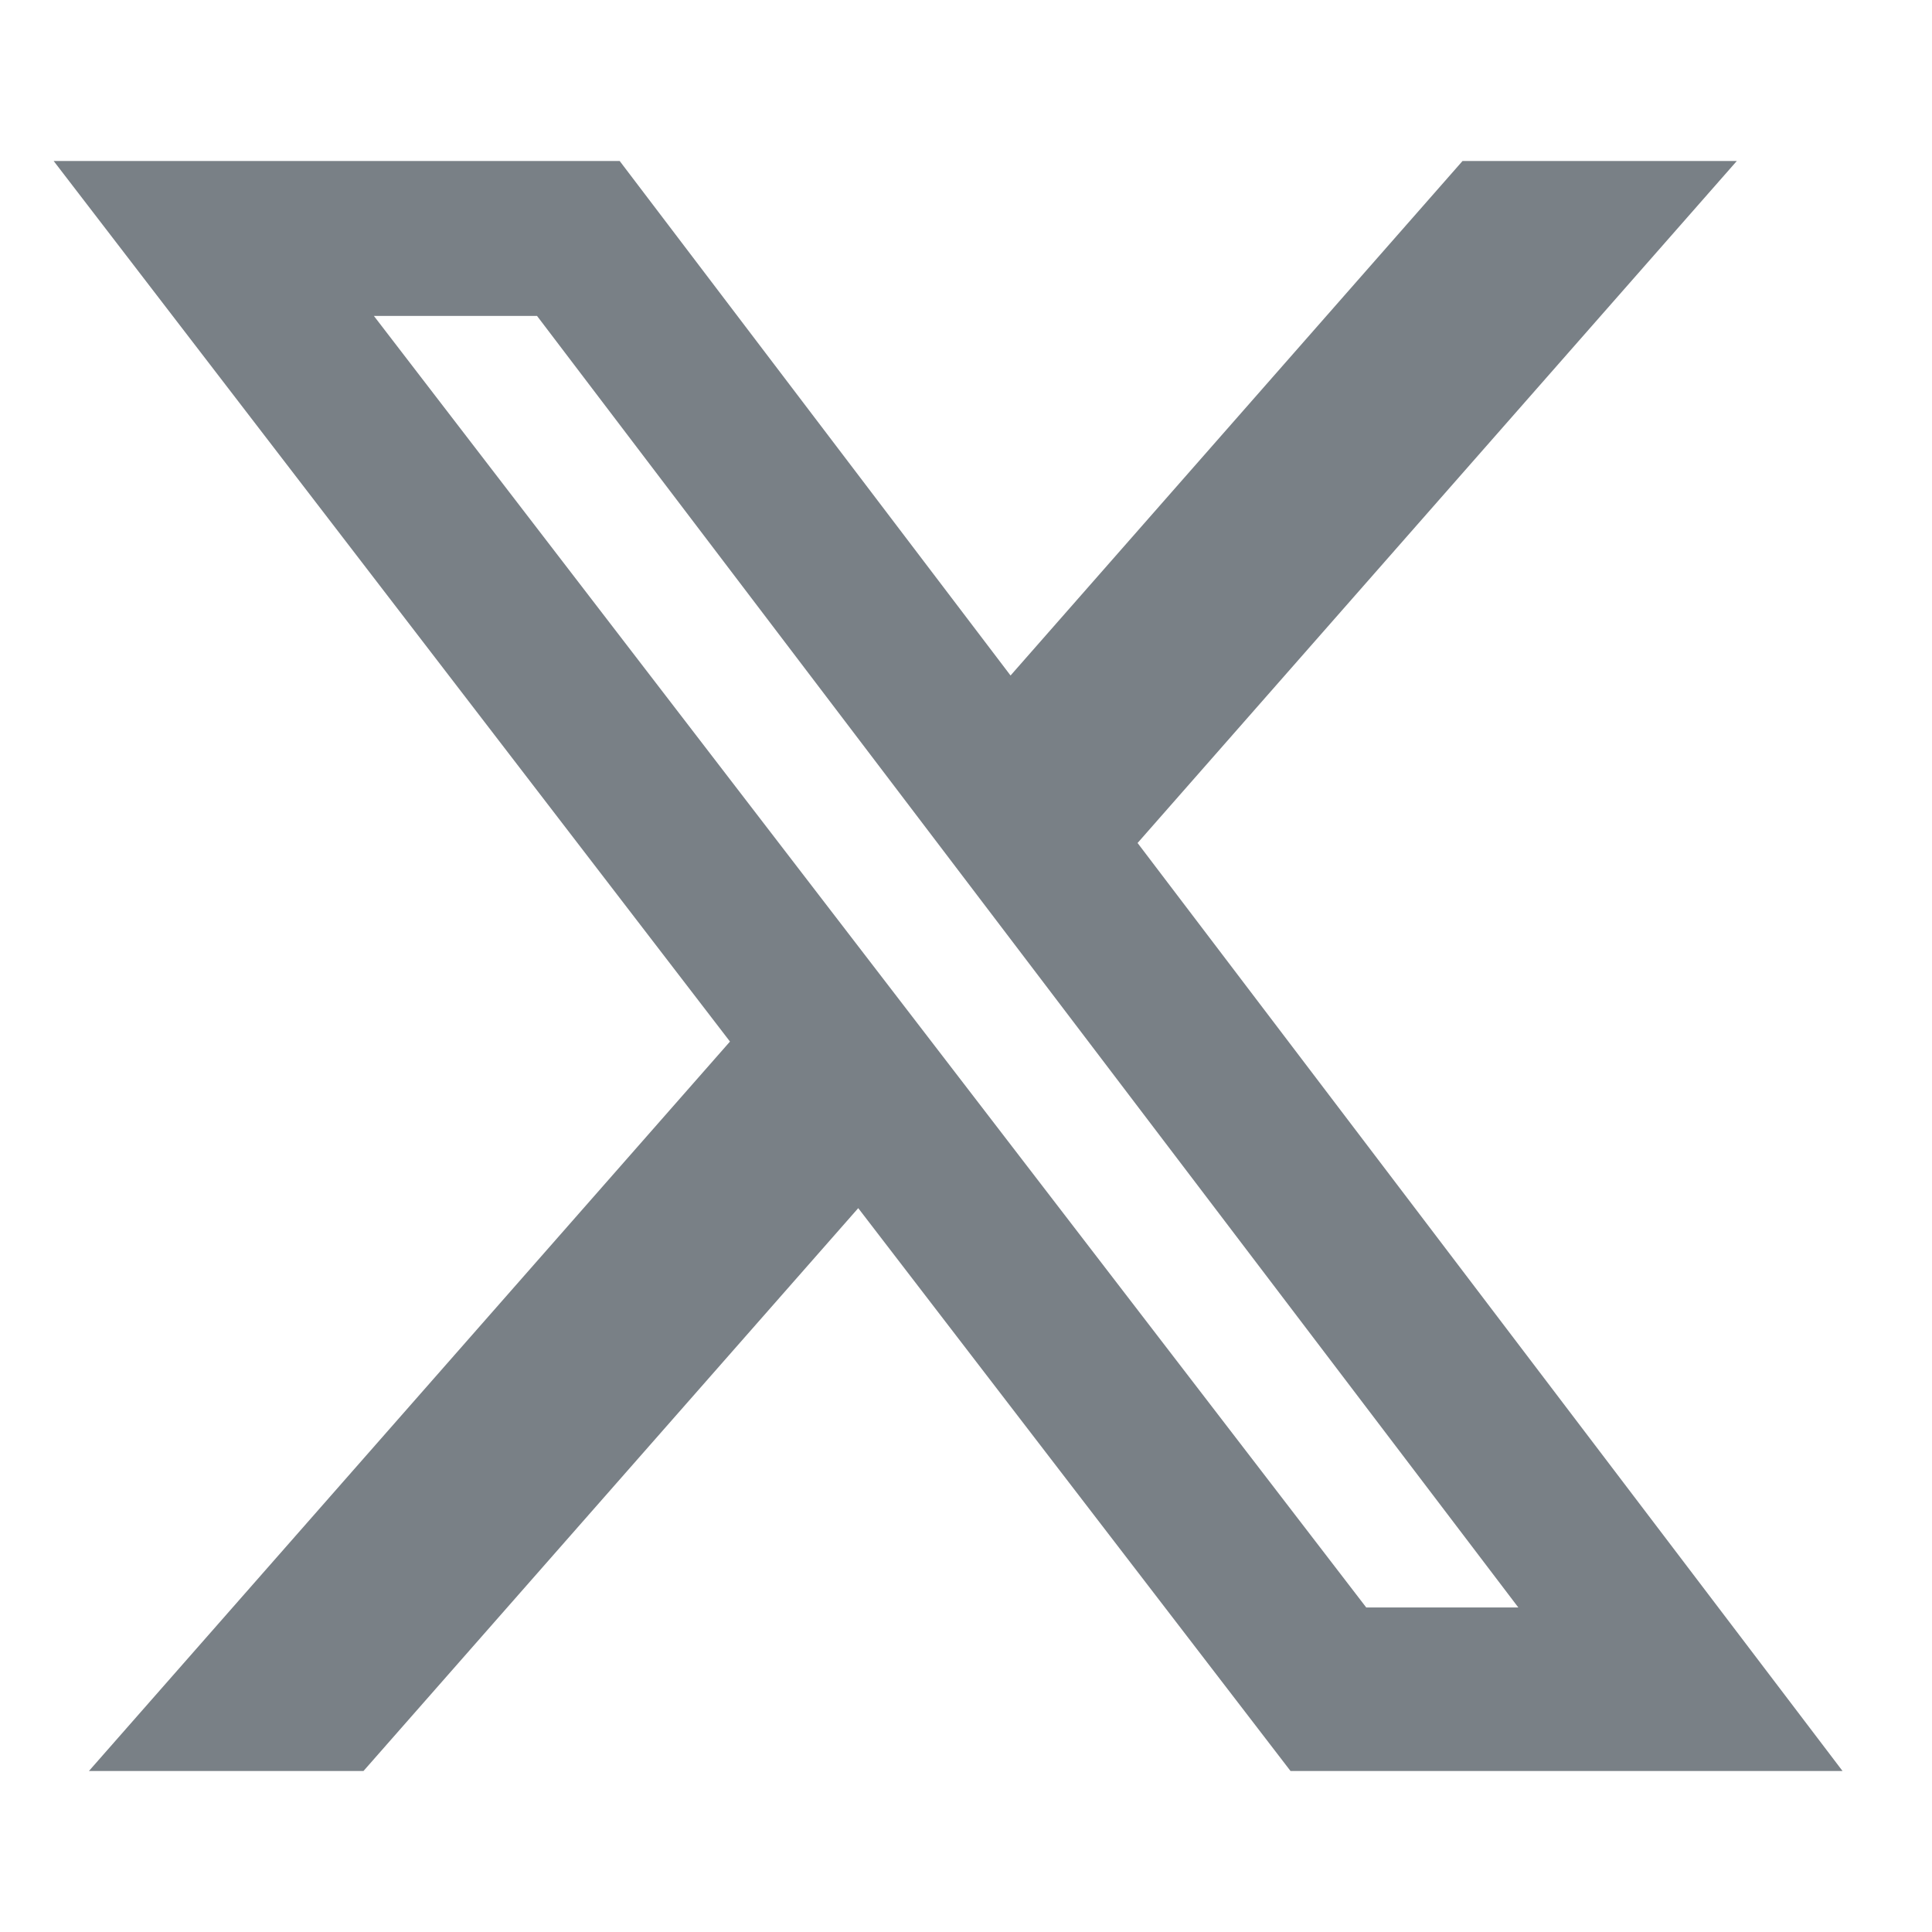
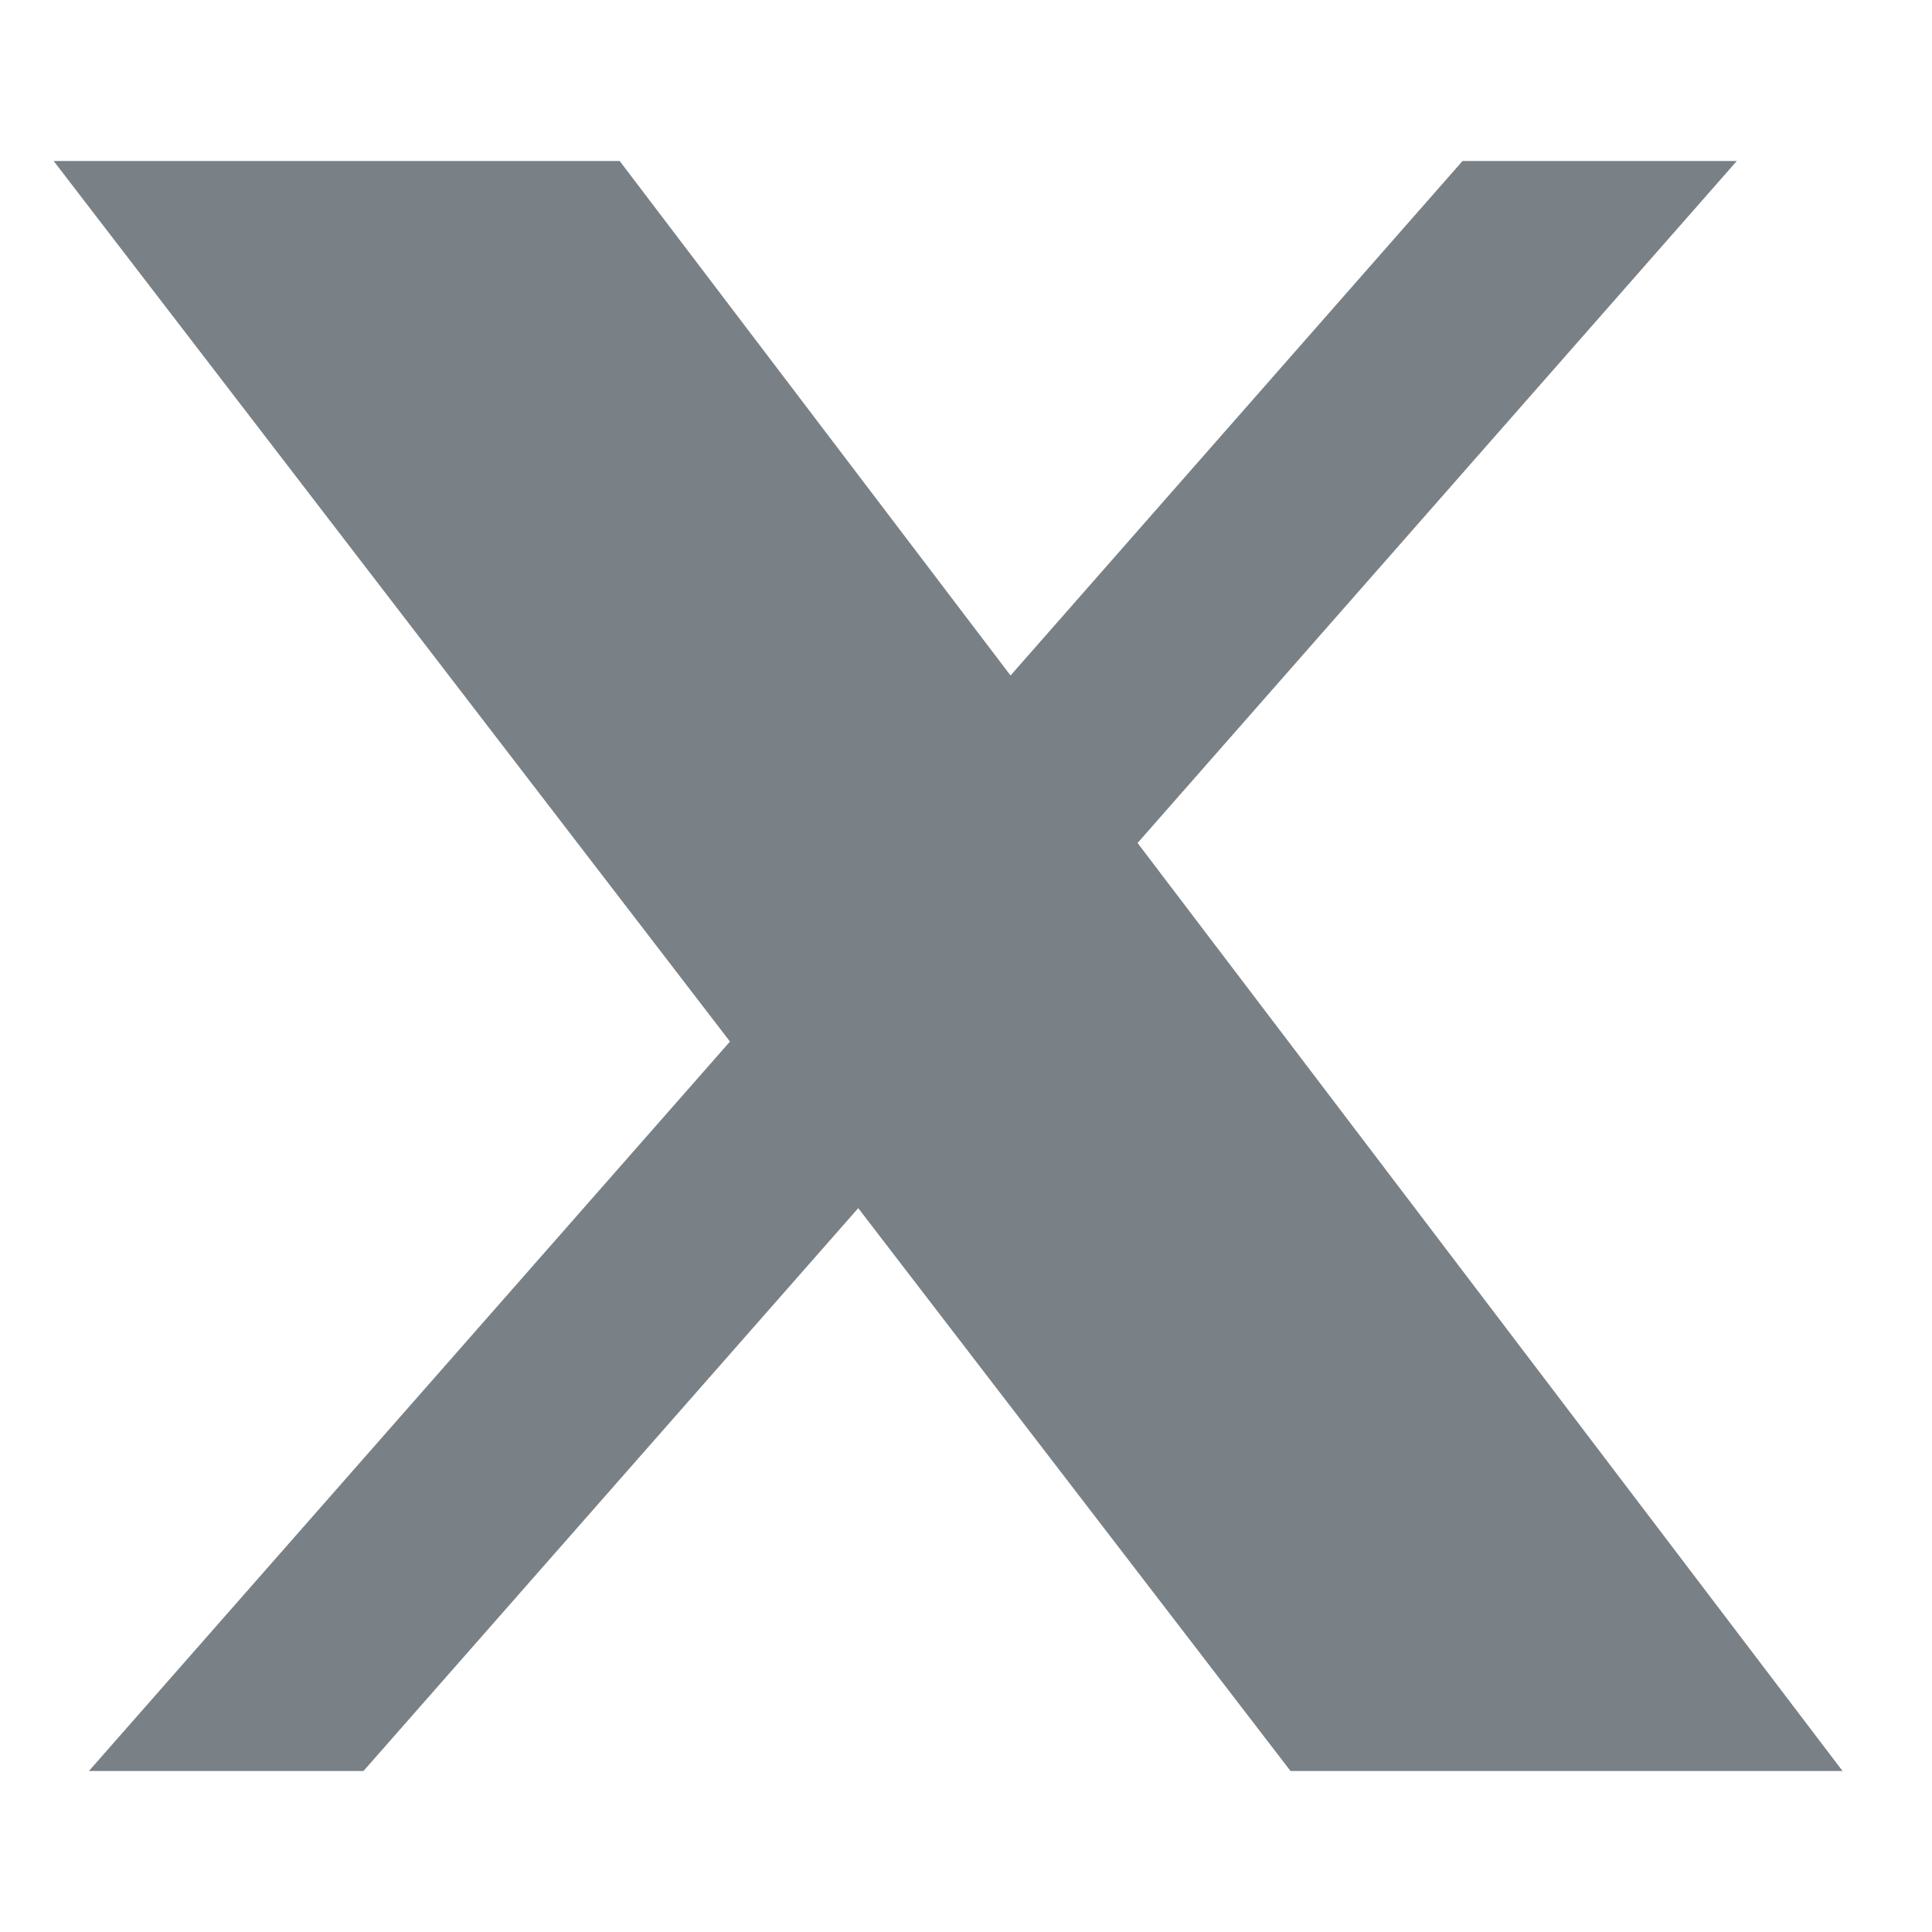
<svg xmlns="http://www.w3.org/2000/svg" width="36" height="36" viewBox="0 0 36 36" fill="none">
-   <path d="M27.252 3H32.363L21.197 15.708L34.333 33H24.047L15.992 22.512L6.773 33H1.657L13.602 19.408L1 3H11.547L18.83 12.587L27.252 3ZM25.458 29.953H28.292L10.007 5.887H6.967L25.458 29.953Z" fill="#798086" />
+   <path d="M27.252 3H32.363L21.197 15.708L34.333 33H24.047L15.992 22.512L6.773 33H1.657L13.602 19.408L1 3H11.547L18.83 12.587L27.252 3ZM25.458 29.953H28.292H6.967L25.458 29.953Z" fill="#798086" />
</svg>